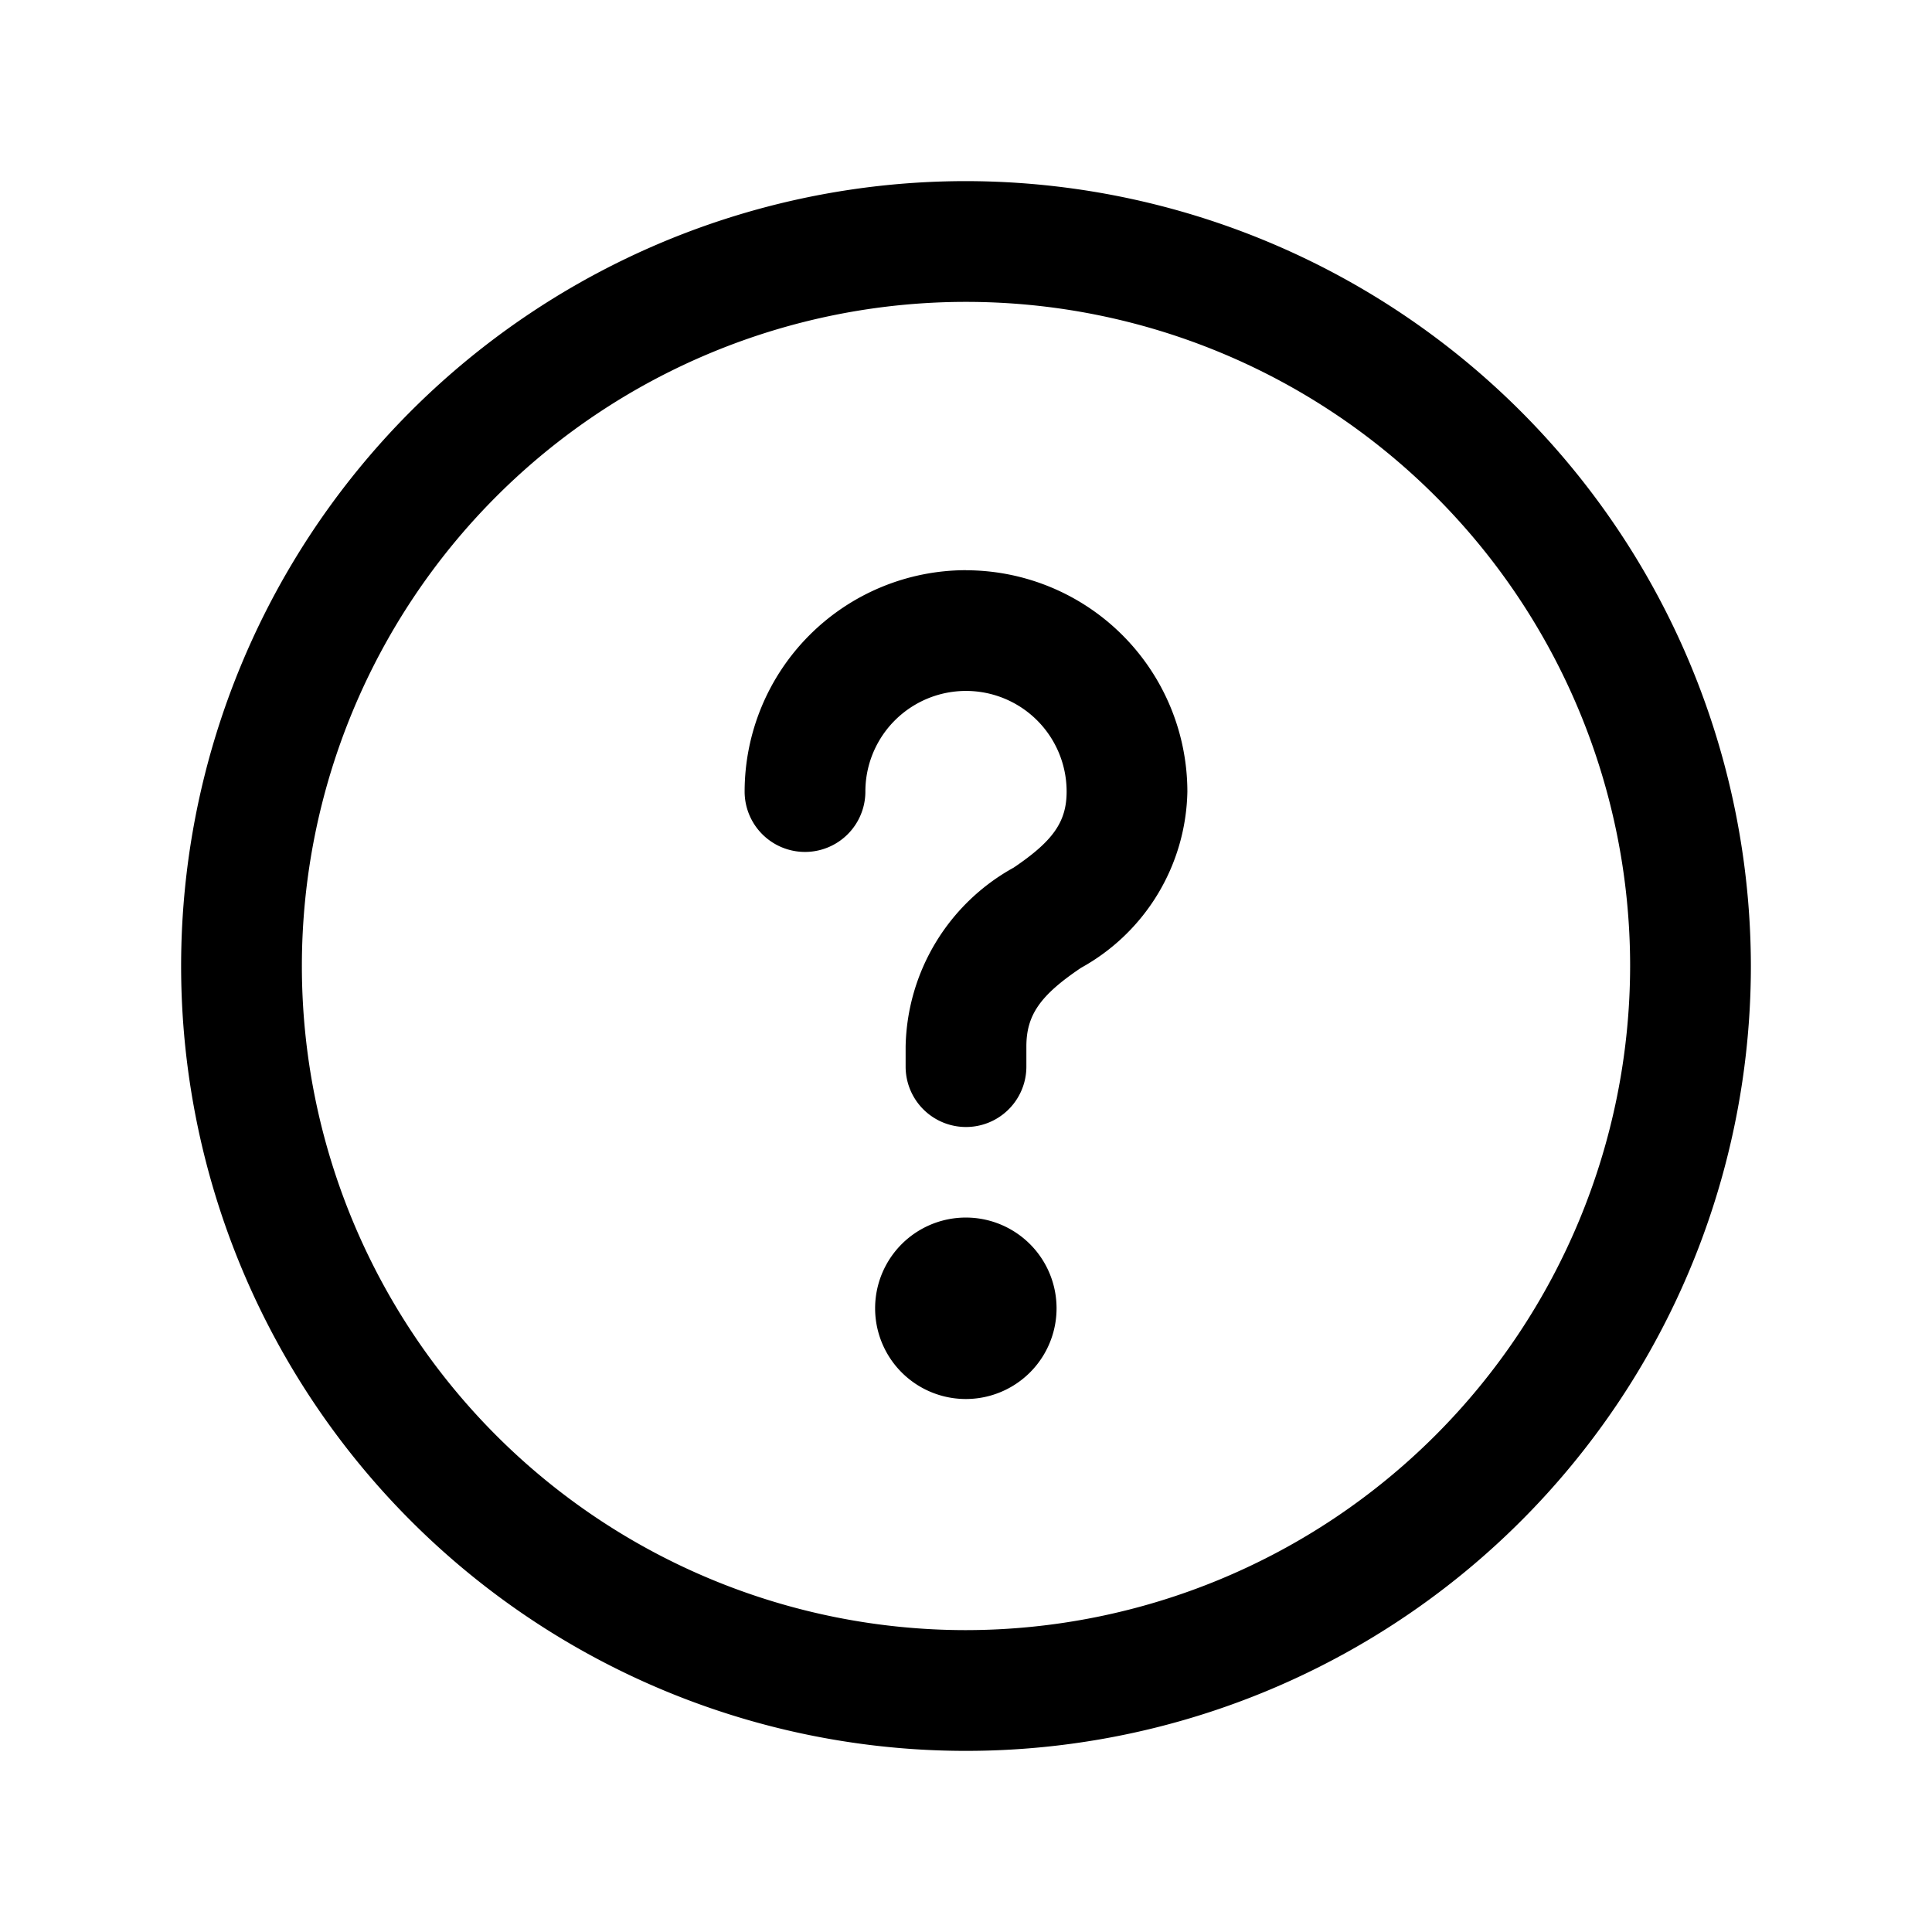
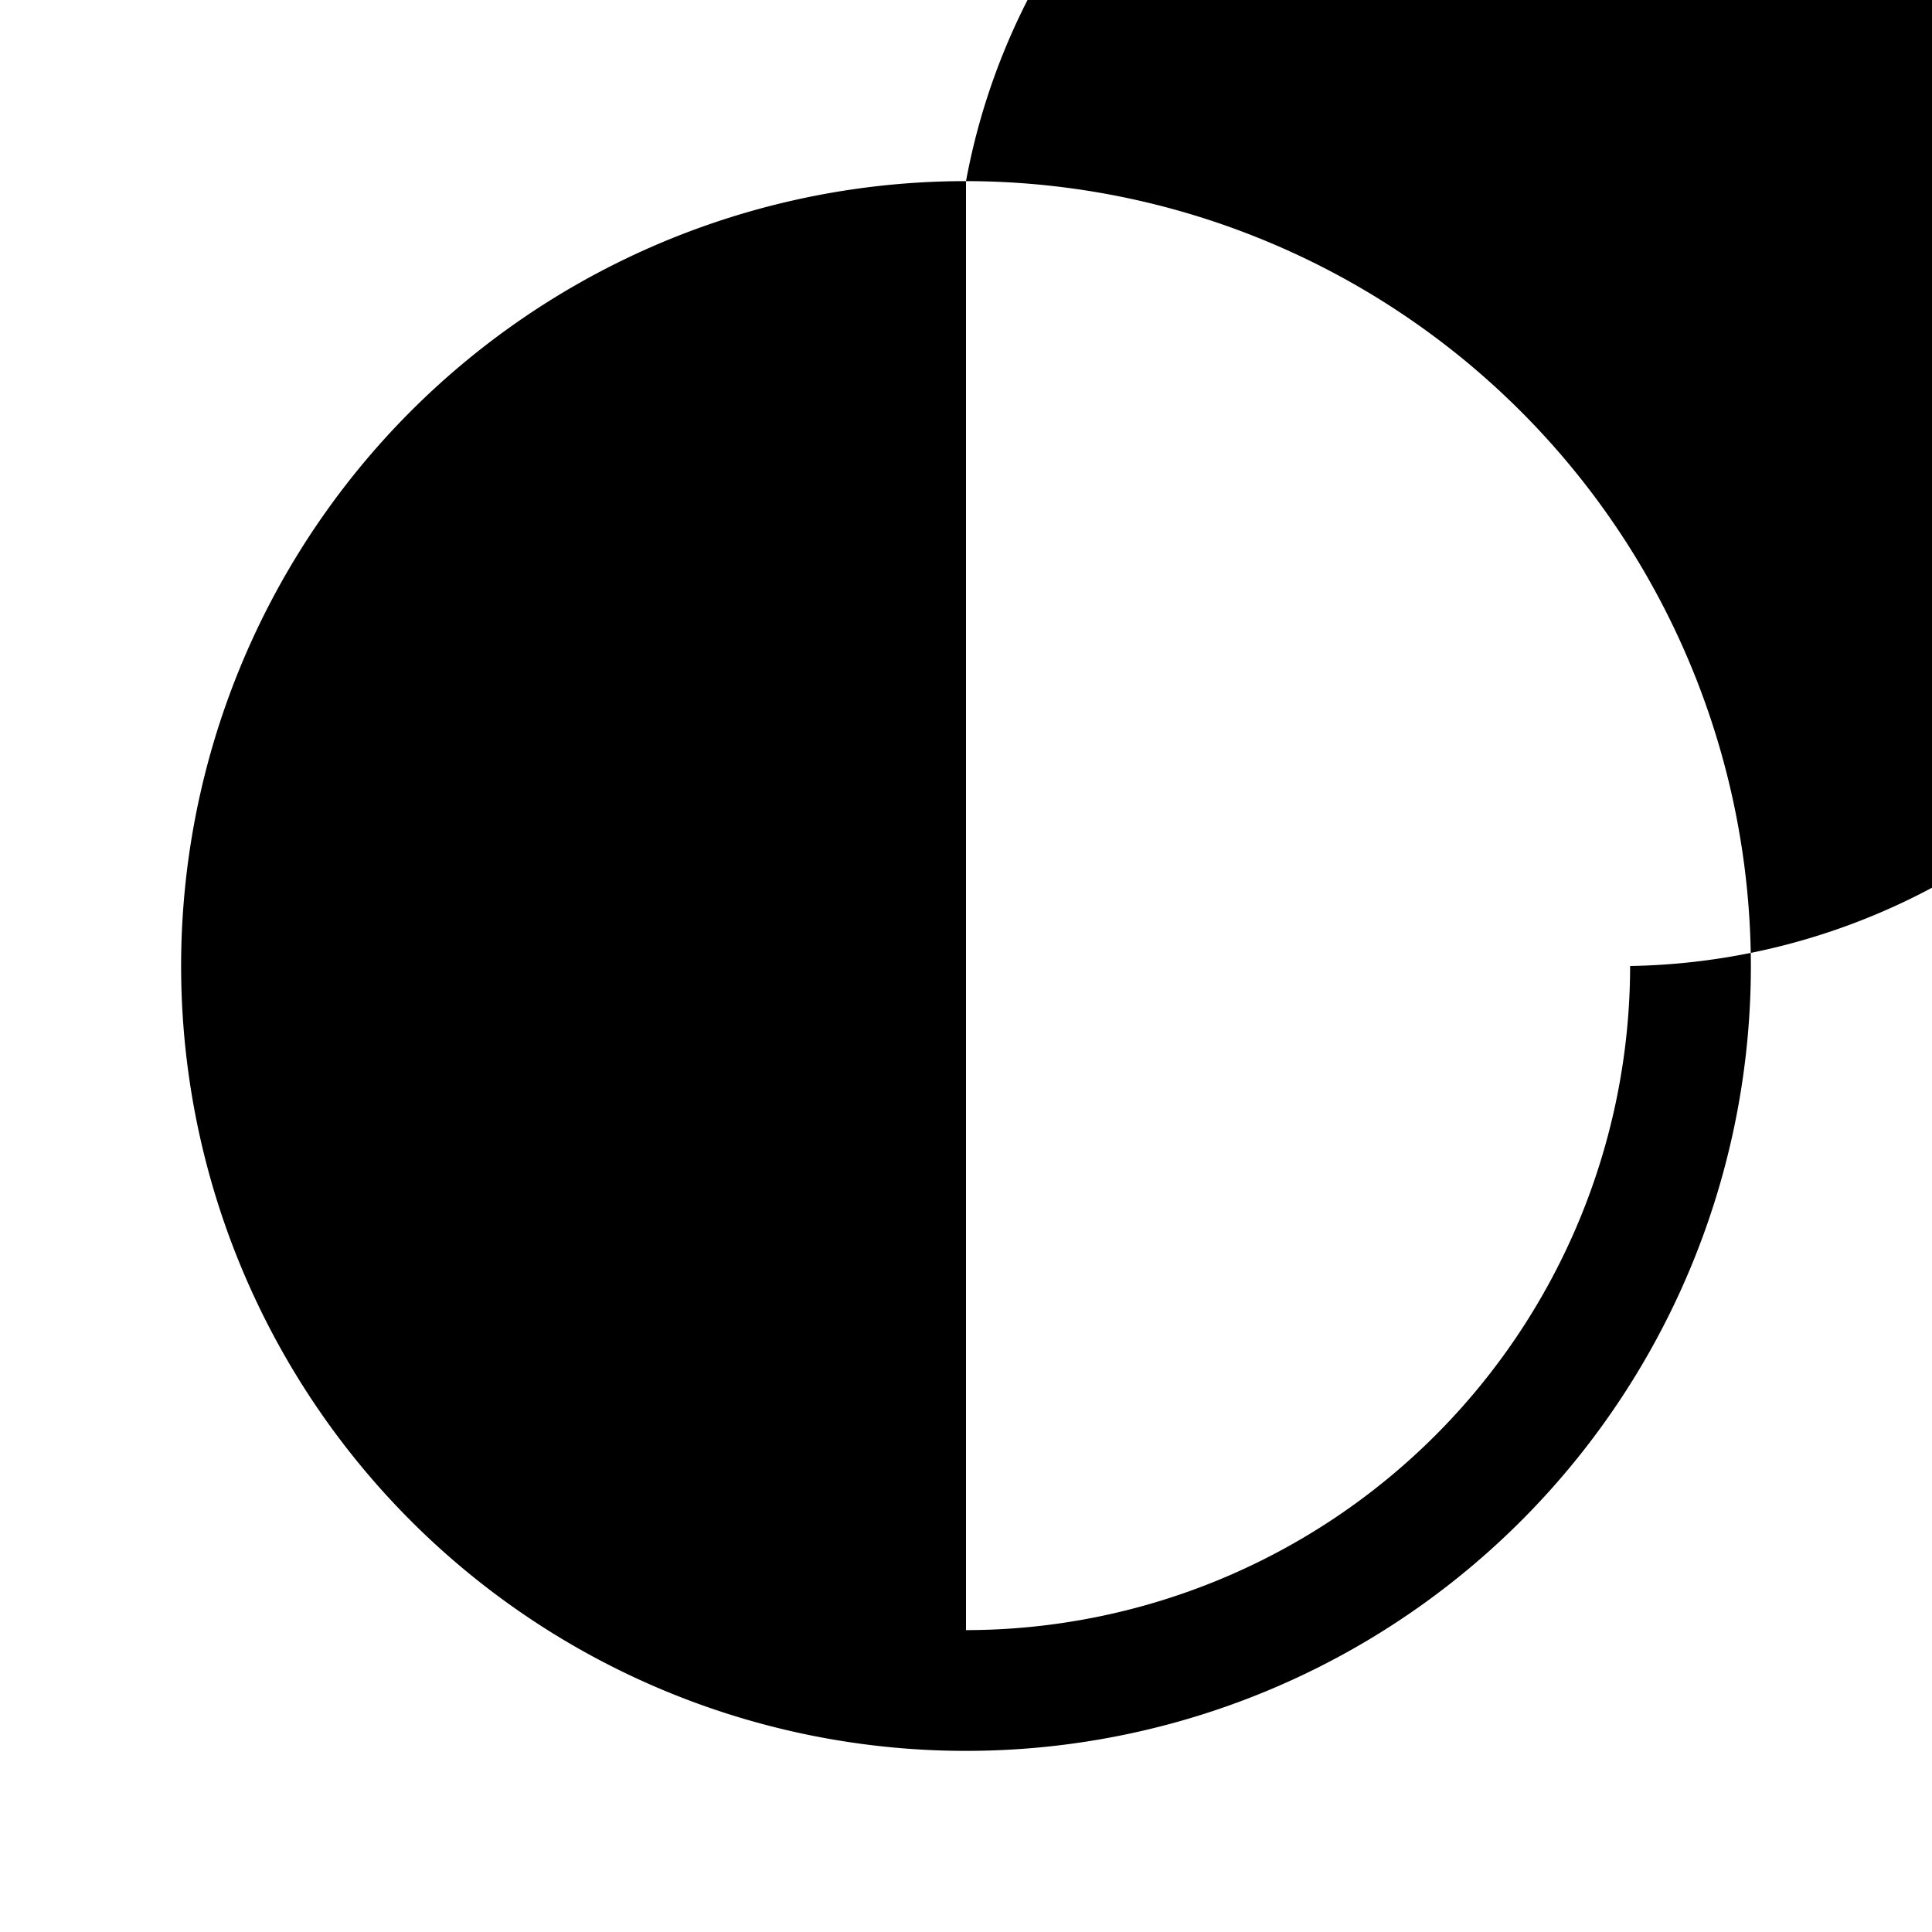
<svg xmlns="http://www.w3.org/2000/svg" xmlns:xlink="http://www.w3.org/1999/xlink" viewBox="0 0 24 24">
  <symbol id="svg-container-help" viewBox="0 0 24 24">
    <g>
-       <path d="M12 2.25A9.75 9.75 0 1021.75 12 9.761 9.761 0 0012 2.25zm0 18A8.25 8.25 0 1120.25 12 8.26 8.26 0 0112 20.25z" />
-       <path d="M12 7.083a2.753 2.753 0 00-2.75 2.75.75.75 0 101.5 0 1.25 1.25 0 012.5 0c0 .374-.166.613-.658.945A2.595 2.595 0 0011.25 13v.25a.75.75 0 101.5 0V13c0-.39.171-.636.68-.978a2.555 2.555 0 001.32-2.188A2.753 2.753 0 0012 7.084zm-.004 8.042a1.127 1.127 0 10.004 0z" />
+       <path d="M12 2.25A9.75 9.75 0 1021.75 12 9.761 9.761 0 0012 2.25zA8.25 8.25 0 1120.25 12 8.26 8.26 0 0112 20.25z" />
    </g>
  </symbol>
  <use xlink:href="#svg-container-help" />
</svg>